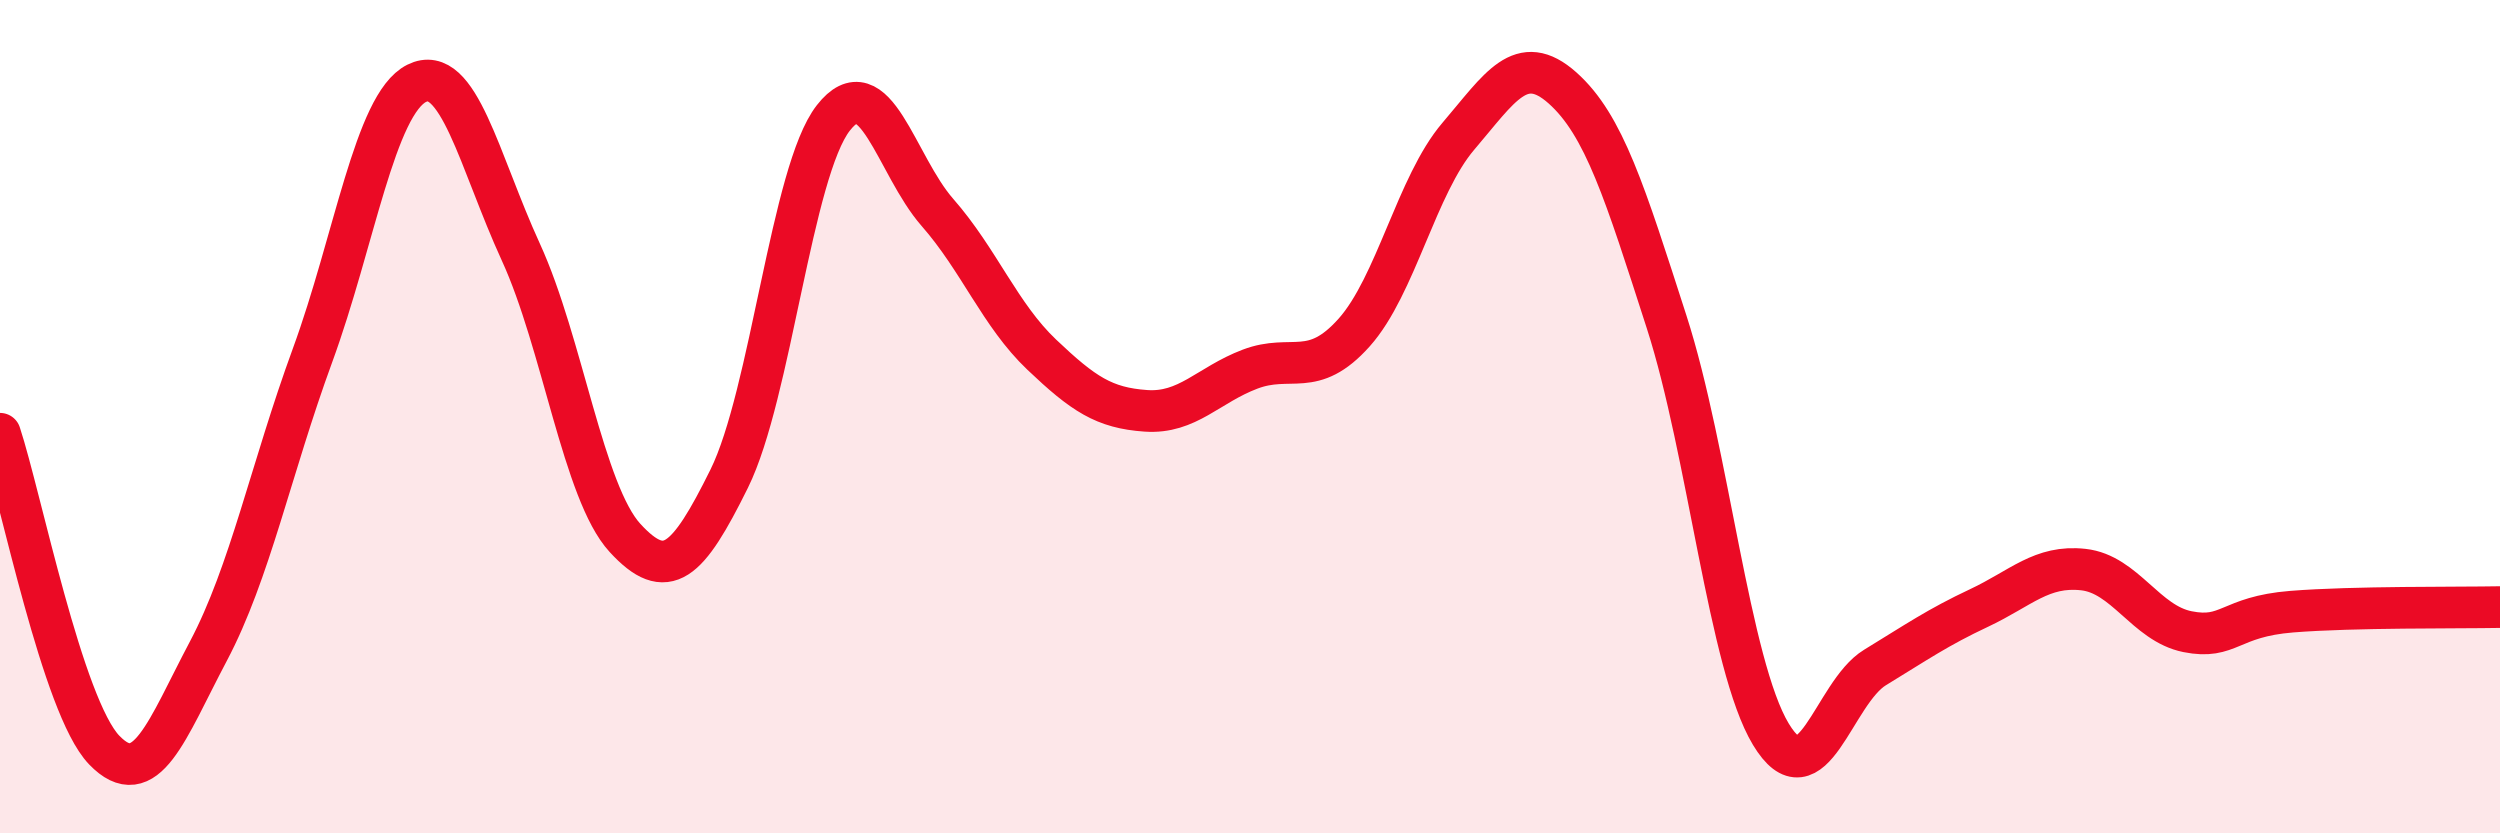
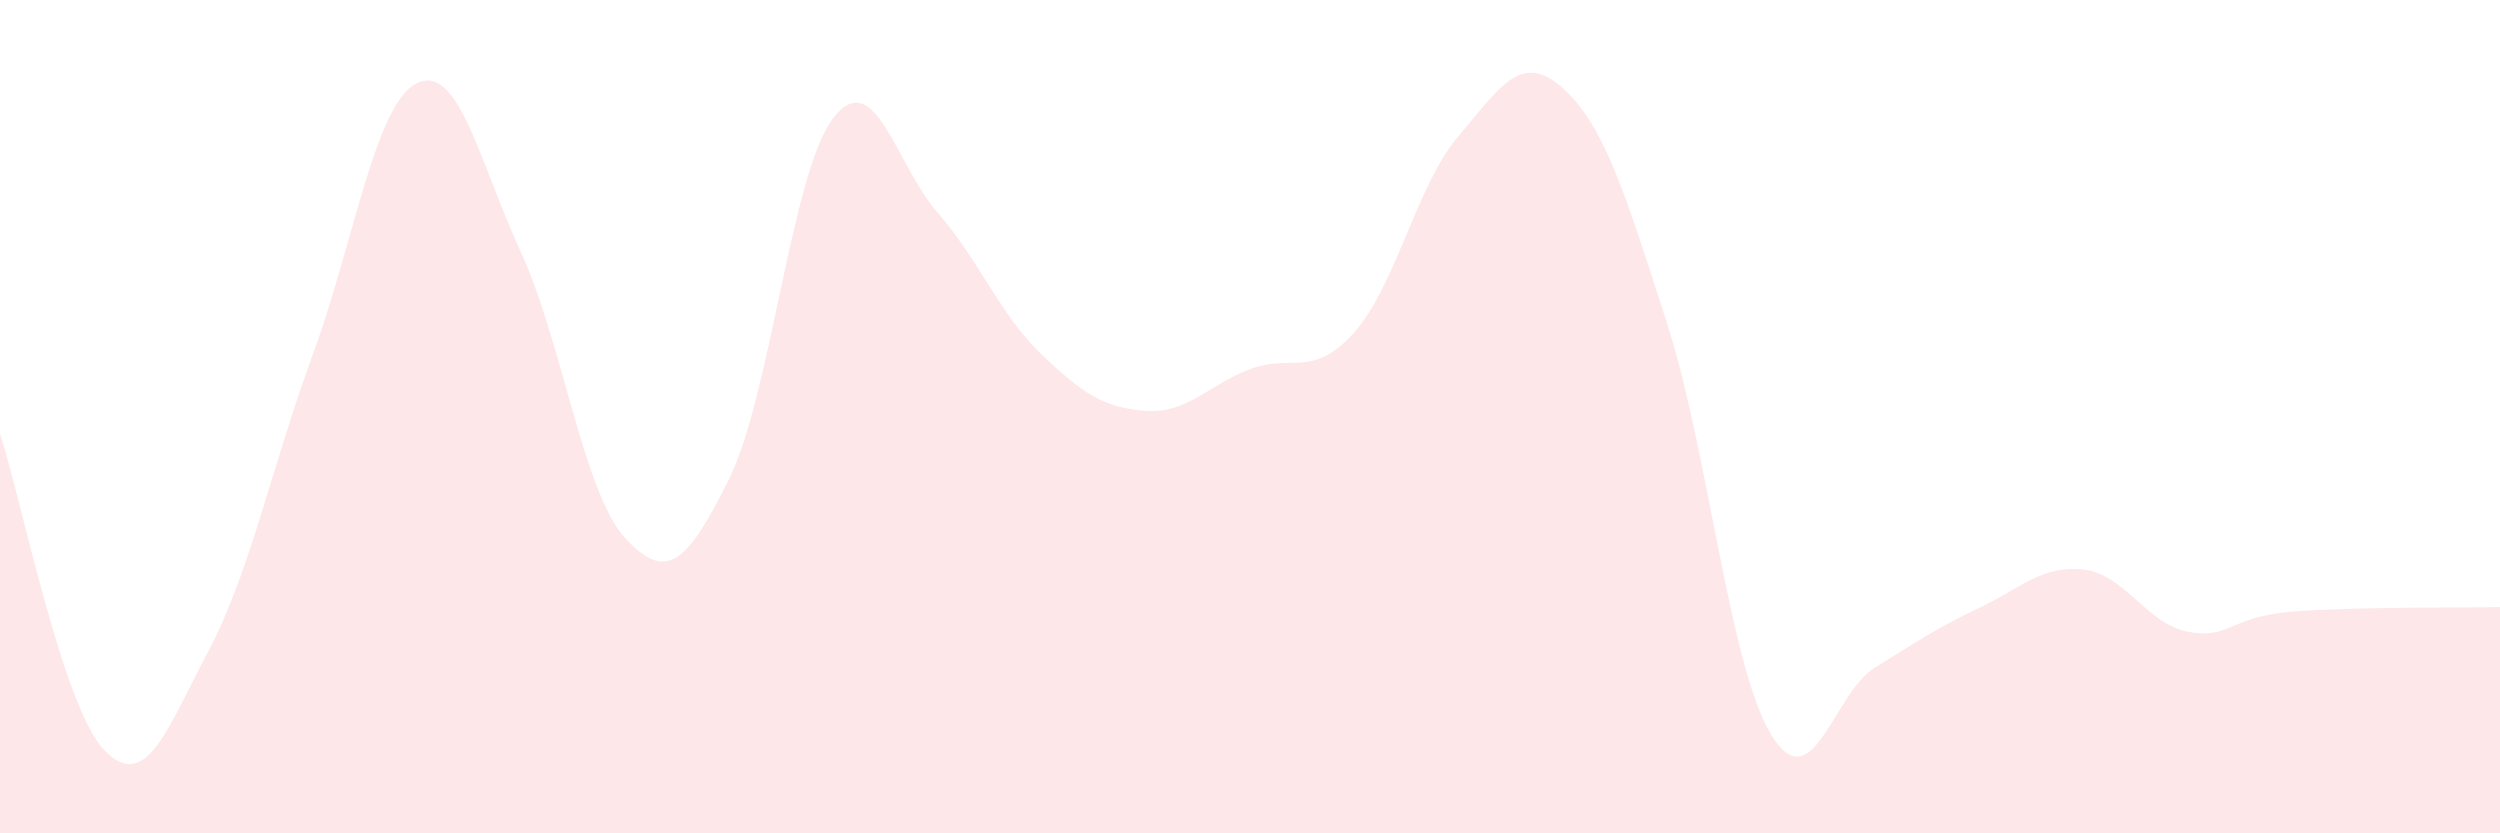
<svg xmlns="http://www.w3.org/2000/svg" width="60" height="20" viewBox="0 0 60 20">
  <path d="M 0,10.41 C 0.5,11.93 1.5,16.96 2.5,18 C 3.5,19.04 4,17.52 5,15.63 C 6,13.74 6.5,11.26 7.5,8.53 C 8.5,5.8 9,2.5 10,2 C 11,1.5 11.5,3.87 12.5,6.05 C 13.5,8.23 14,11.82 15,12.91 C 16,14 16.5,13.51 17.5,11.49 C 18.5,9.47 19,4.11 20,2.83 C 21,1.55 21.5,3.96 22.5,5.1 C 23.5,6.24 24,7.56 25,8.51 C 26,9.46 26.5,9.79 27.5,9.86 C 28.5,9.93 29,9.24 30,8.86 C 31,8.48 31.5,9.1 32.5,7.98 C 33.5,6.86 34,4.44 35,3.27 C 36,2.1 36.5,1.22 37.5,2.11 C 38.5,3 39,4.63 40,7.73 C 41,10.83 41.5,15.96 42.5,17.62 C 43.5,19.28 44,16.63 45,16.02 C 46,15.41 46.5,15.06 47.5,14.59 C 48.5,14.12 49,13.56 50,13.67 C 51,13.78 51.5,14.96 52.5,15.16 C 53.5,15.36 53.5,14.8 55,14.68 C 56.5,14.56 59,14.59 60,14.57L60 20L0 20Z" fill="#EB0A25" opacity="0.1" stroke-linecap="round" stroke-linejoin="round" />
-   <path d="M 0,10.41 C 0.5,11.93 1.5,16.96 2.5,18 C 3.5,19.04 4,17.52 5,15.63 C 6,13.74 6.5,11.26 7.5,8.53 C 8.5,5.8 9,2.5 10,2 C 11,1.5 11.5,3.87 12.5,6.05 C 13.5,8.23 14,11.82 15,12.91 C 16,14 16.5,13.51 17.5,11.49 C 18.5,9.47 19,4.11 20,2.83 C 21,1.55 21.5,3.96 22.5,5.1 C 23.5,6.24 24,7.56 25,8.51 C 26,9.46 26.5,9.79 27.5,9.86 C 28.5,9.93 29,9.24 30,8.86 C 31,8.48 31.5,9.1 32.5,7.98 C 33.5,6.86 34,4.44 35,3.27 C 36,2.1 36.5,1.22 37.5,2.11 C 38.5,3 39,4.63 40,7.73 C 41,10.83 41.5,15.96 42.5,17.62 C 43.5,19.28 44,16.63 45,16.02 C 46,15.41 46.5,15.06 47.5,14.59 C 48.5,14.12 49,13.56 50,13.67 C 51,13.78 51.5,14.96 52.5,15.16 C 53.5,15.36 53.5,14.8 55,14.68 C 56.5,14.56 59,14.59 60,14.57" stroke="#EB0A25" stroke-width="1" fill="none" stroke-linecap="round" stroke-linejoin="round" />
</svg>